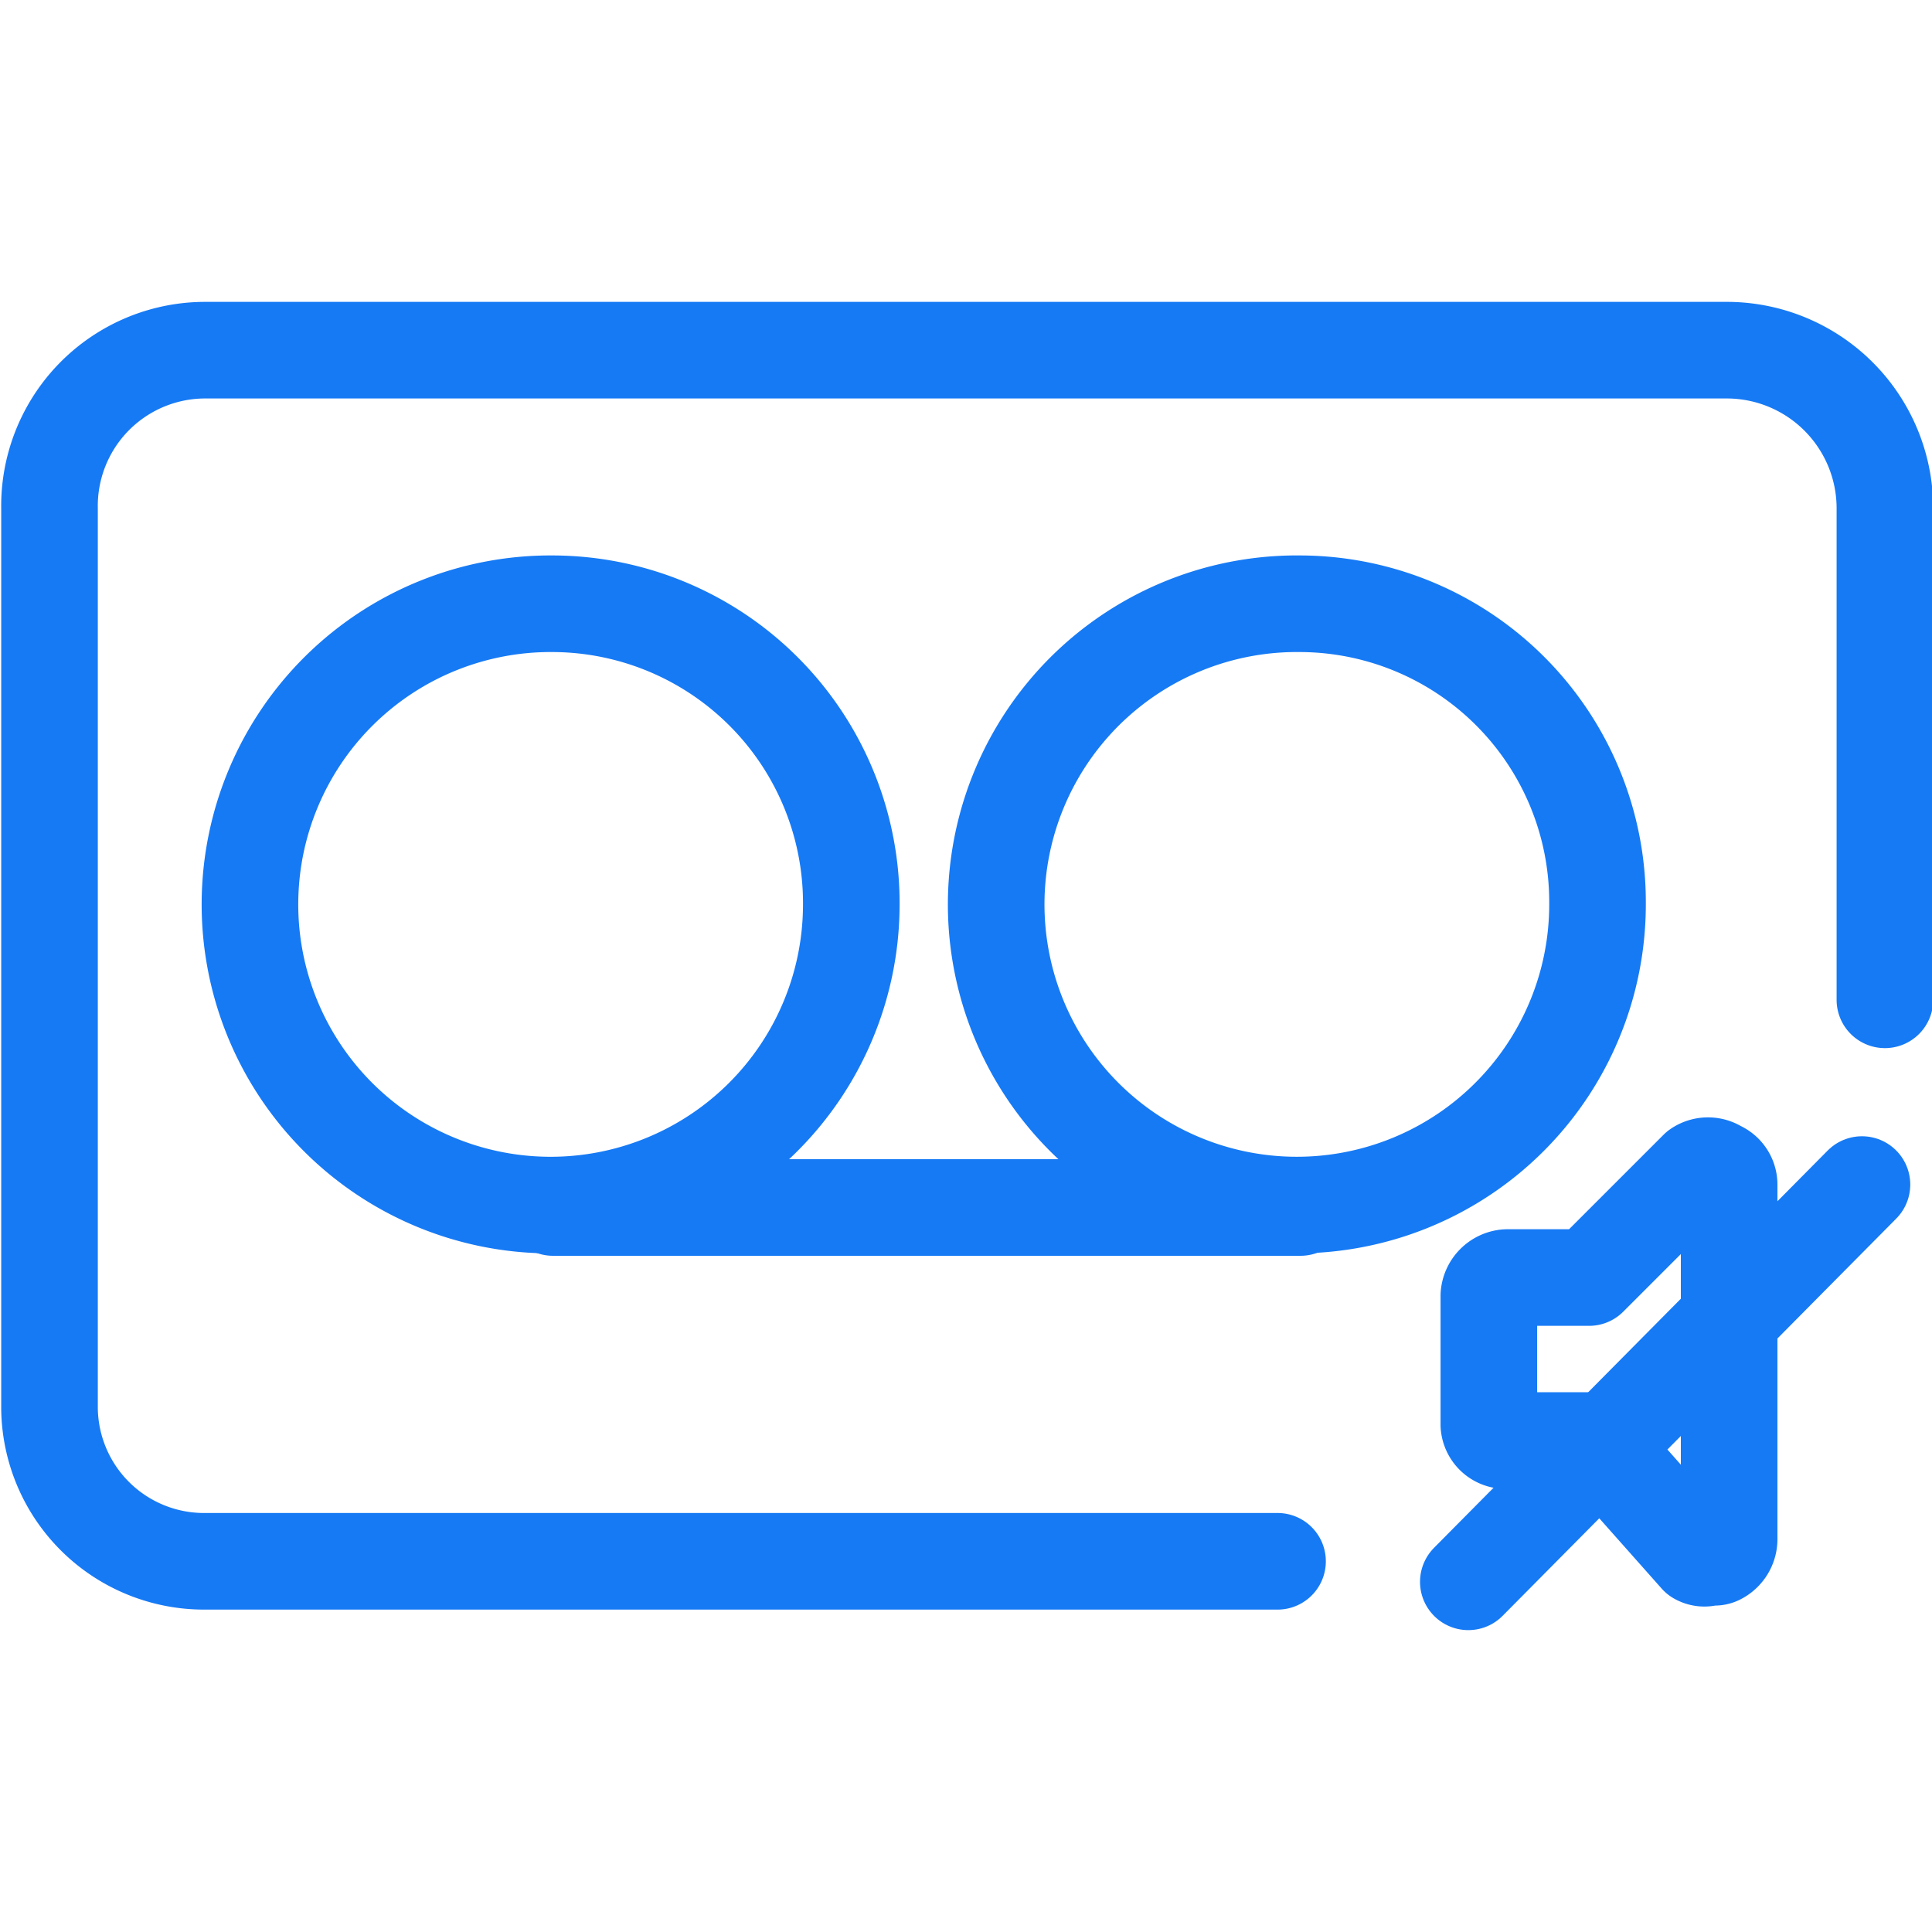
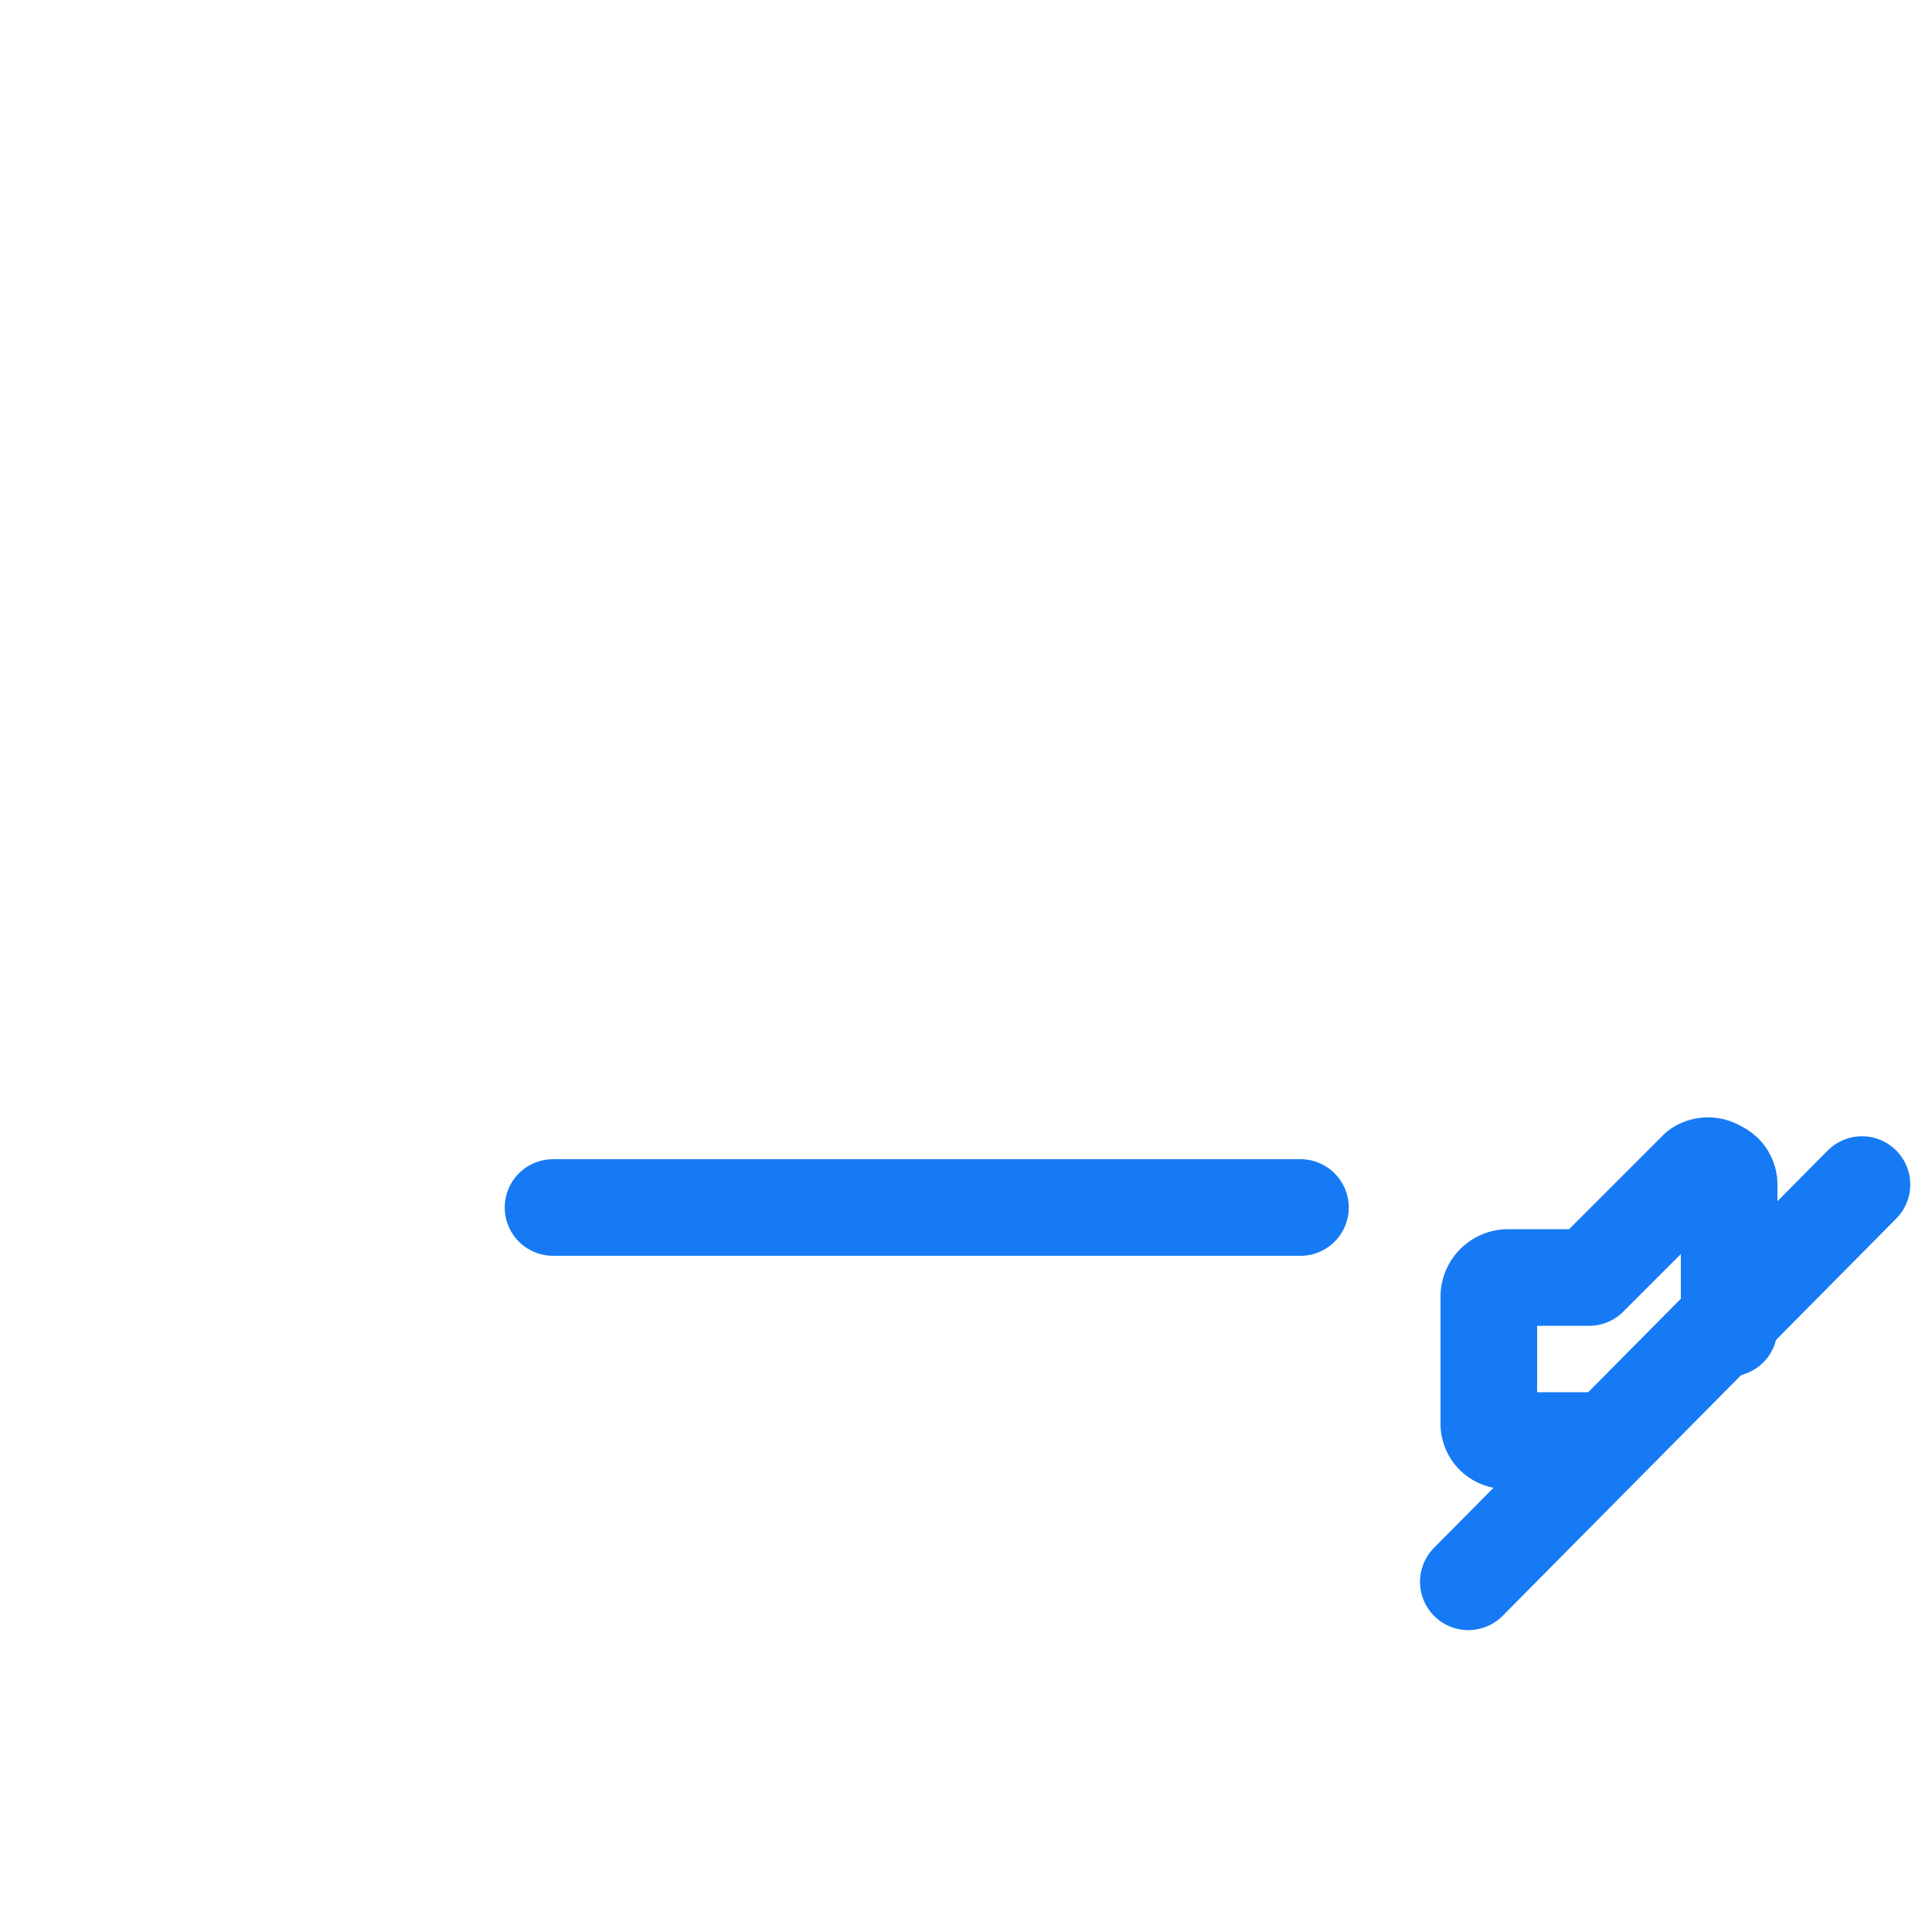
<svg xmlns="http://www.w3.org/2000/svg" id="Layer_1" data-name="Layer 1" viewBox="0 0 16 16">
  <defs>
    <style>
            .cls-1{fill:none;stroke:#167af5;stroke-linecap:round;stroke-linejoin:round;stroke-width:0.8px;}
        </style>
  </defs>
-   <path class="cls-1" d="M10.58,12.93H1.7A1.28,1.28,0,0,1,.41,11.64h0V4.21A1.29,1.29,0,0,1,1.69,2.9H14.31a1.31,1.31,0,0,1,1.3,1.3h0V8.28" />
  <path class="cls-1" d="M4.58,10h6.19" />
-   <path class="cls-1" d="M4.58,5A2.49,2.49,0,1,0,7.05,7.51,2.48,2.48,0,0,0,4.58,5Z" />
-   <path class="cls-1" d="M10.77,5a2.49,2.49,0,1,0,2.46,2.48A2.47,2.47,0,0,0,10.77,5Z" />
  <path class="cls-1" d="M14.32,11V9.81a.14.14,0,0,0-.09-.13.15.15,0,0,0-.17,0l-.9.9h-.68a.16.16,0,0,0-.15.15v1.07a.14.14,0,0,0,.15.13h.79" />
-   <path class="cls-1" d="M13.27,12l.79.89a.11.11,0,0,0,.11,0,.07.07,0,0,0,.06,0,.16.16,0,0,0,.09-.14V11" />
  <path class="cls-1" d="M12.16,13.1l3.26-3.29" />
</svg>